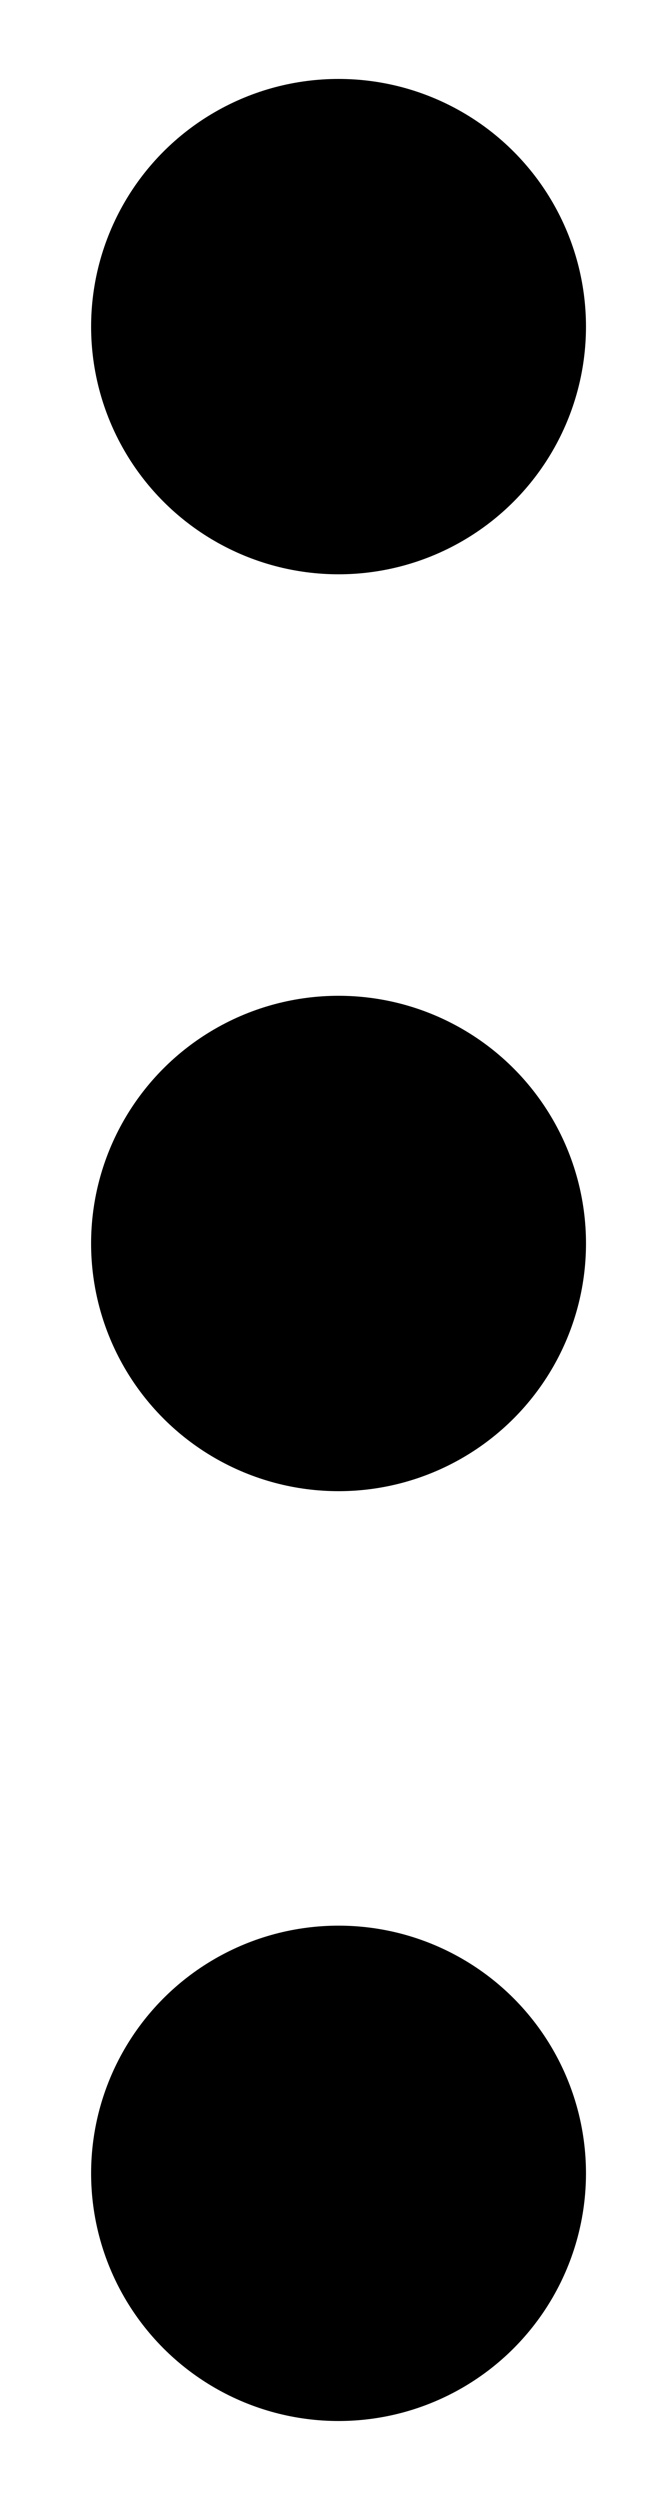
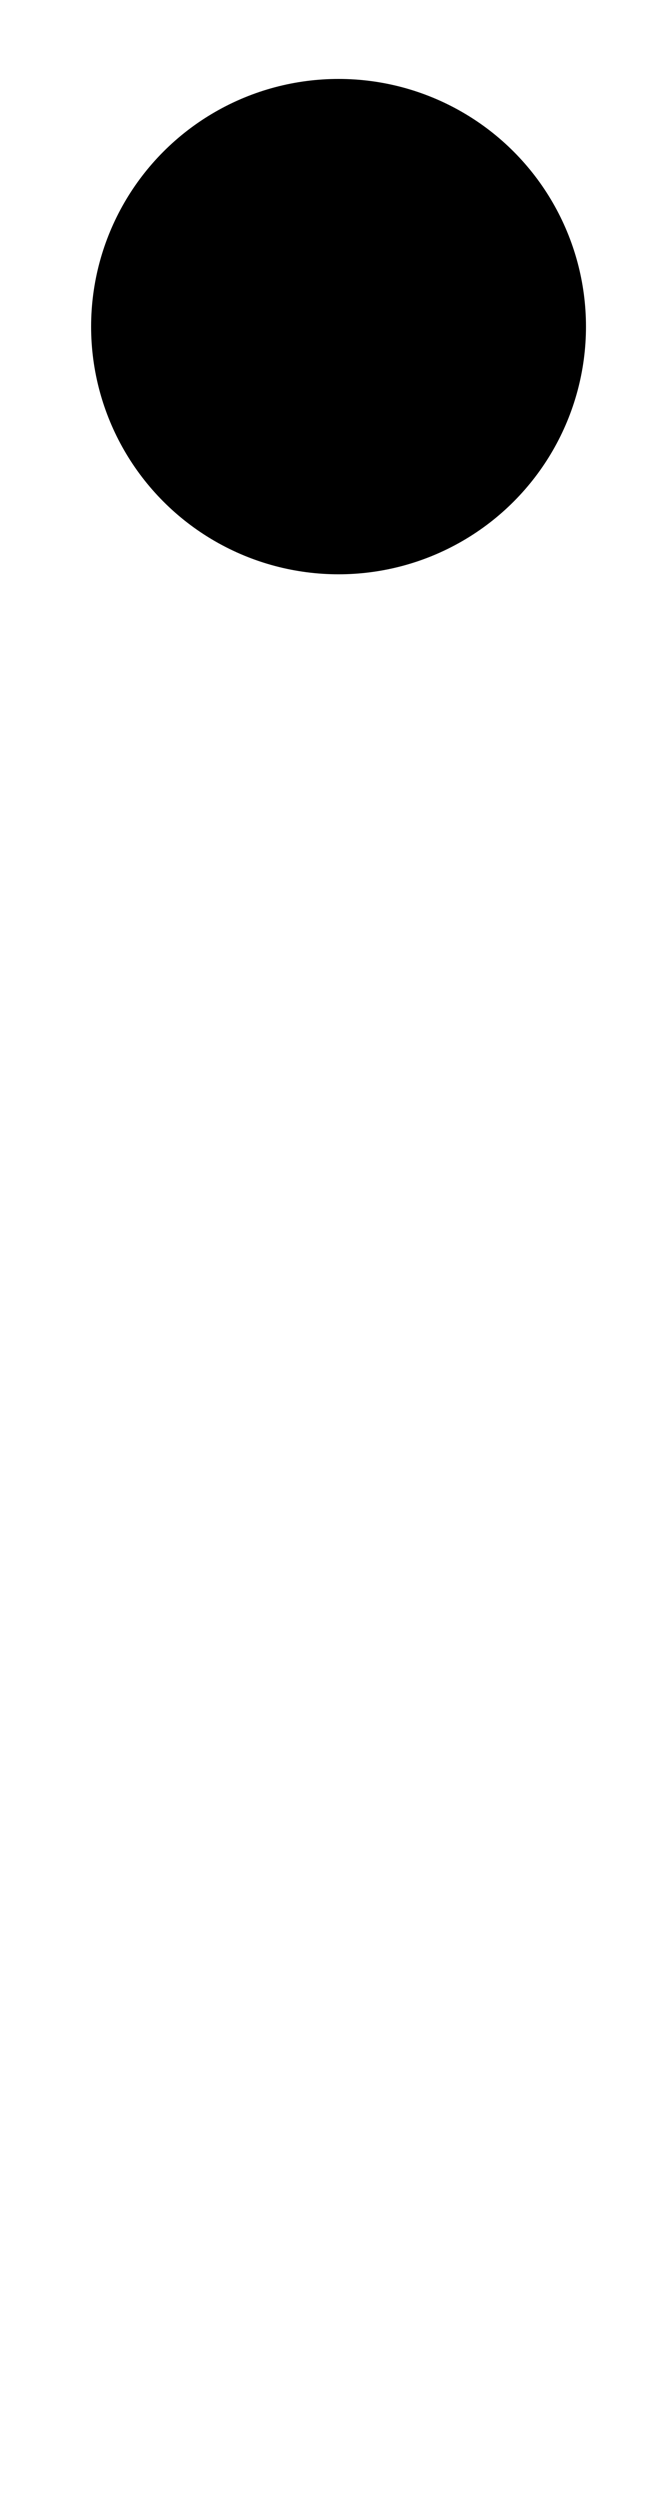
<svg xmlns="http://www.w3.org/2000/svg" version="1.1" id="Layer_1" x="0px" y="0px" width="40px" height="150px" viewBox="0 0 40 150" enable-background="new 0 0 40 150" xml:space="preserve">
-   <circle cx="20.333" cy="74.609" r="14.862" />
-   <circle cx="20.333" cy="130.4" r="14.861" />
  <circle cx="20.333" cy="19.597" r="14.861" />
</svg>